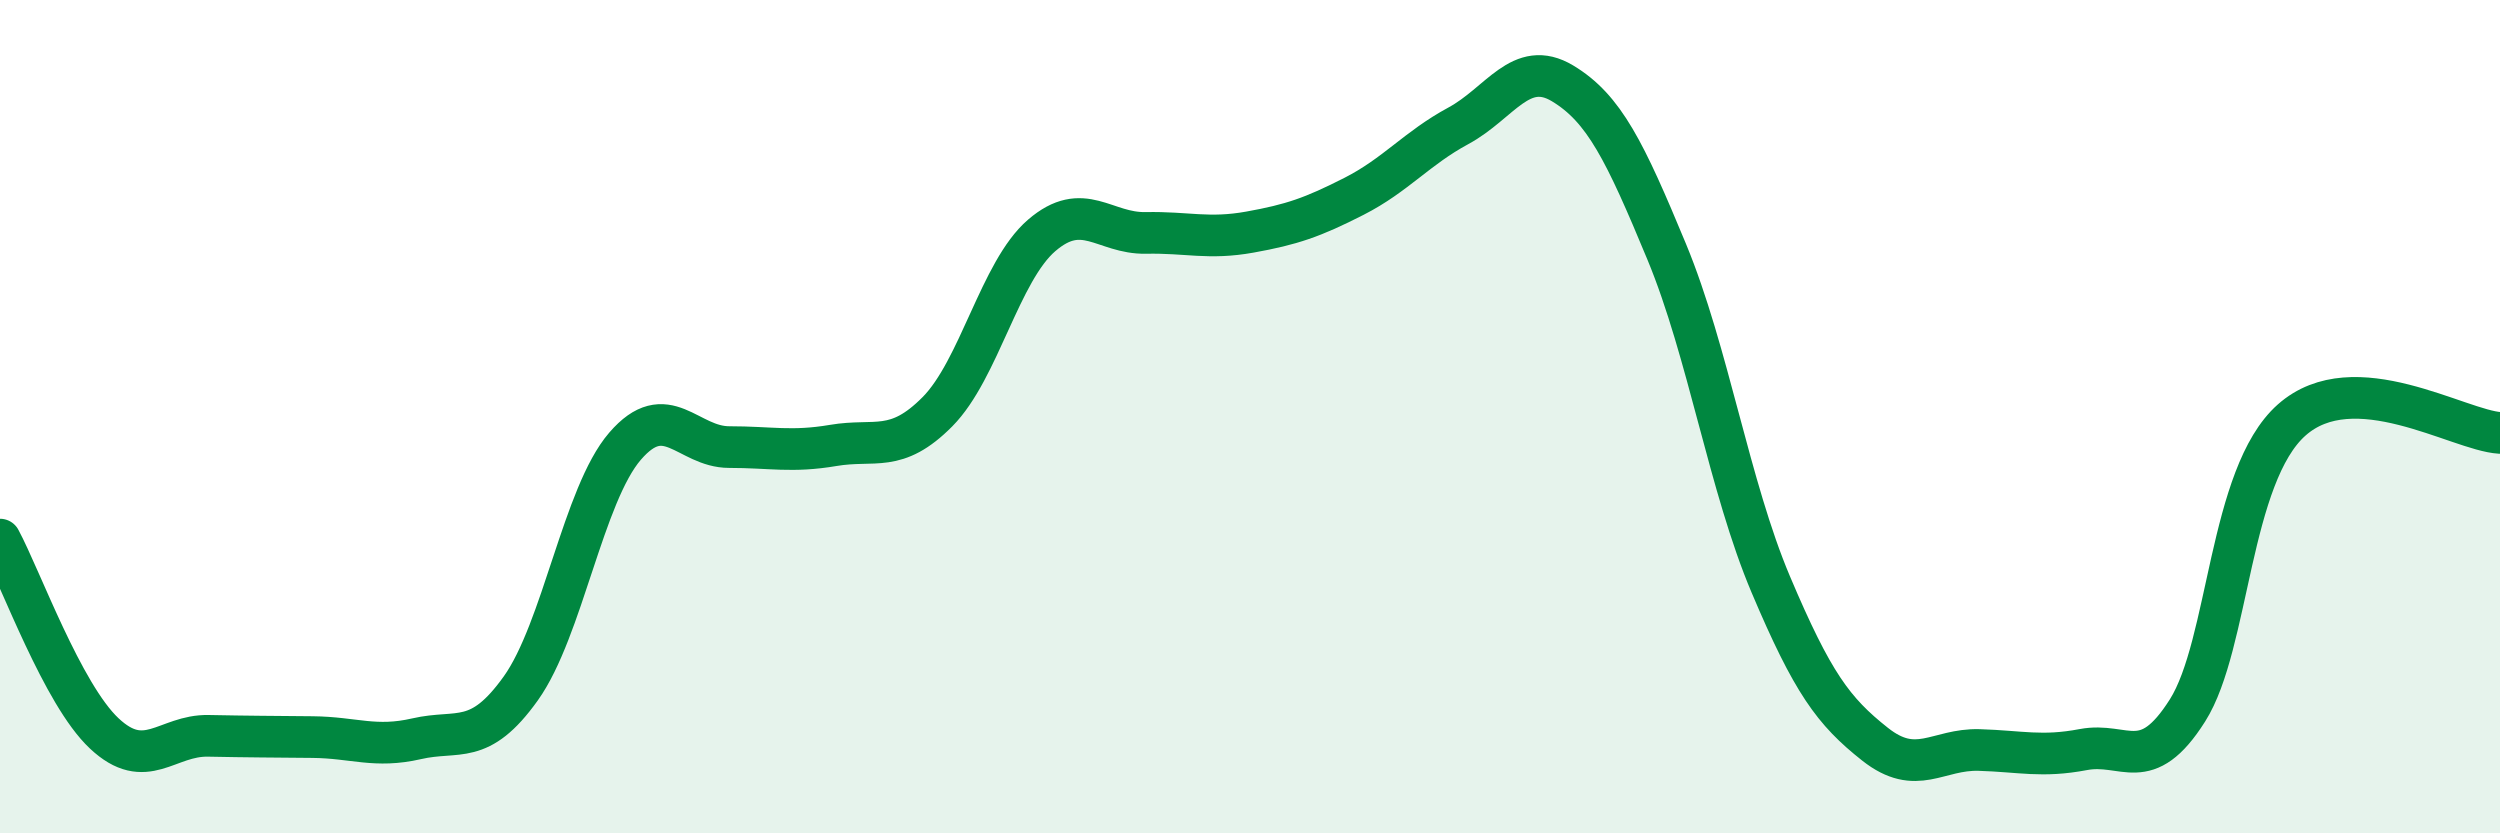
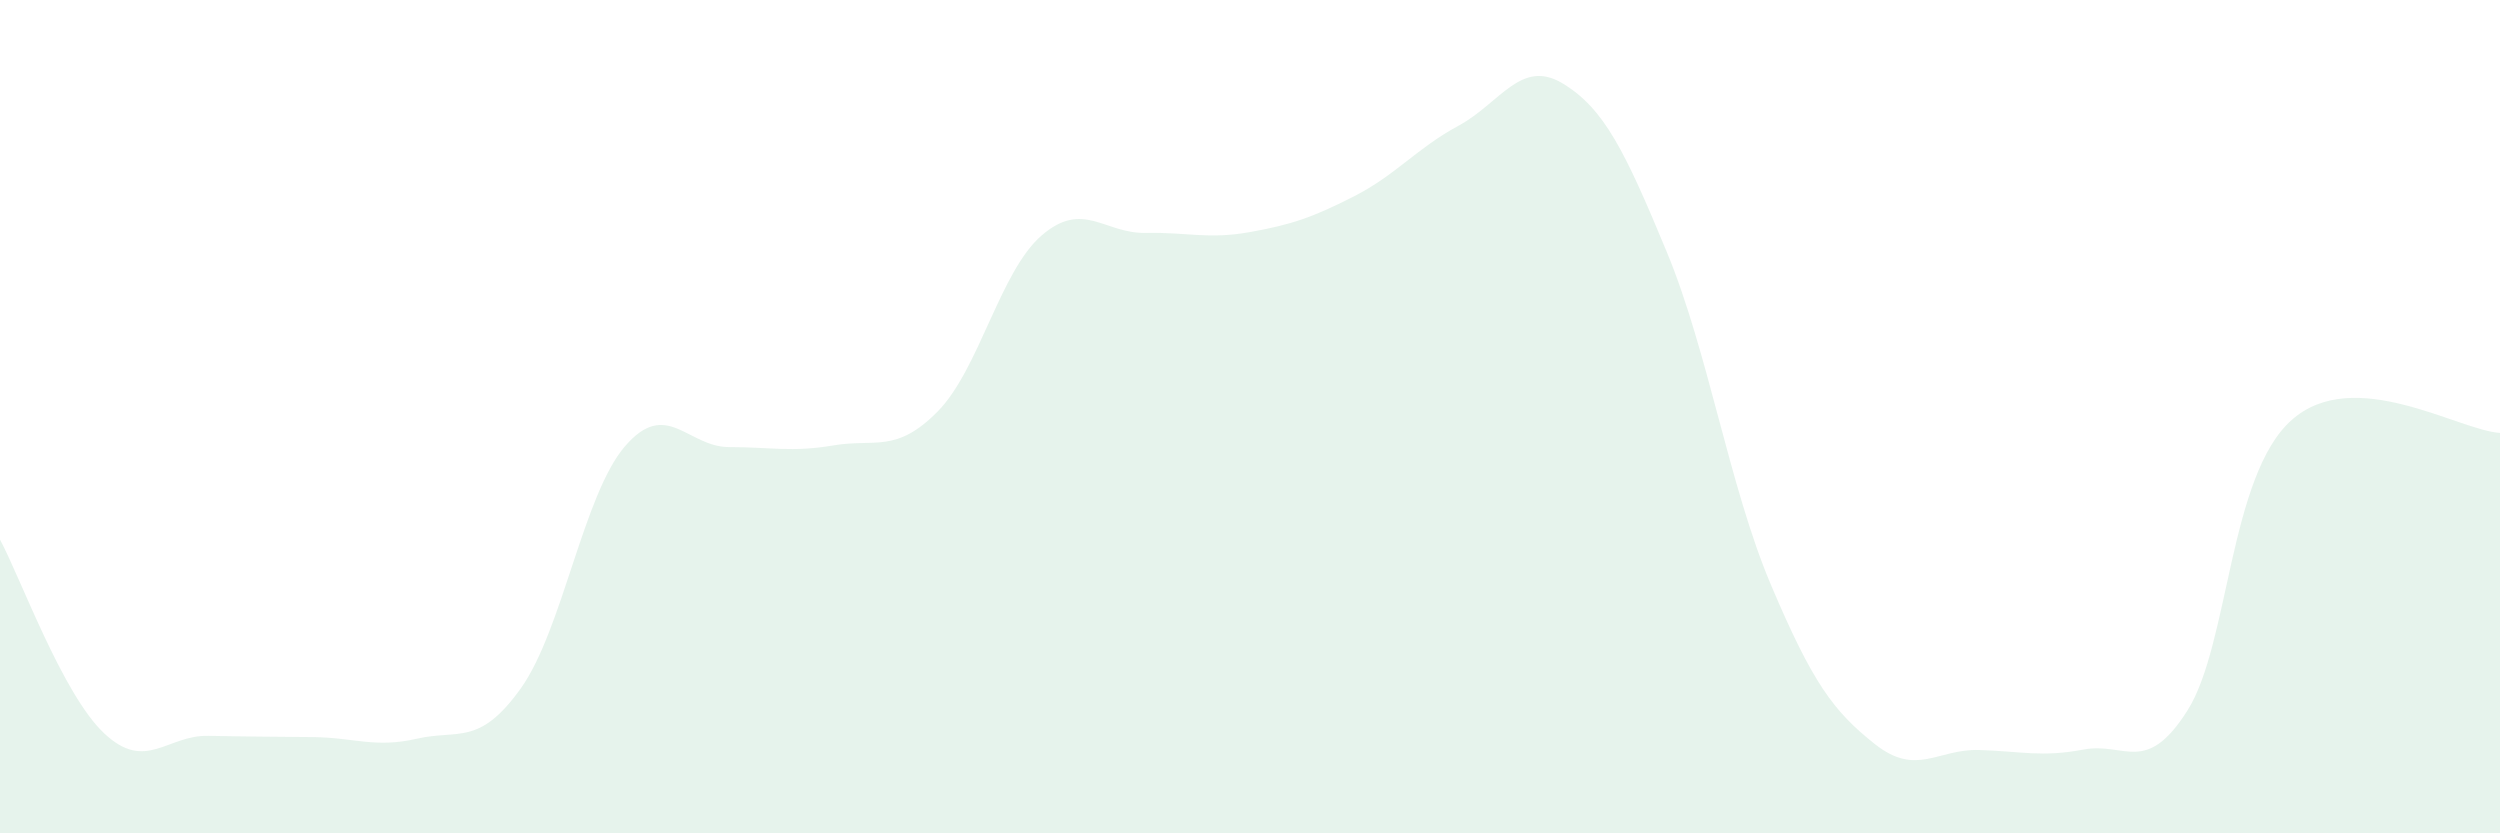
<svg xmlns="http://www.w3.org/2000/svg" width="60" height="20" viewBox="0 0 60 20">
  <path d="M 0,12.95 C 0.5,13.88 1.5,16.66 2.5,17.6 C 3.5,18.54 4,17.64 5,17.66 C 6,17.68 6.5,17.68 7.5,17.69 C 8.5,17.7 9,17.96 10,17.73 C 11,17.5 11.5,17.92 12.5,16.52 C 13.5,15.12 14,11.87 15,10.71 C 16,9.55 16.5,10.73 17.5,10.73 C 18.5,10.73 19,10.86 20,10.69 C 21,10.52 21.5,10.89 22.5,9.88 C 23.5,8.87 24,6.51 25,5.65 C 26,4.79 26.5,5.61 27.5,5.59 C 28.5,5.57 29,5.75 30,5.57 C 31,5.39 31.5,5.22 32.5,4.71 C 33.5,4.2 34,3.56 35,3.02 C 36,2.48 36.5,1.4 37.5,2 C 38.5,2.6 39,3.63 40,6.04 C 41,8.45 41.5,11.67 42.5,14.03 C 43.5,16.39 44,17.07 45,17.86 C 46,18.65 46.5,17.97 47.5,18 C 48.5,18.03 49,18.18 50,17.99 C 51,17.8 51.5,18.63 52.5,17.05 C 53.5,15.47 53.5,11.41 55,10.08 C 56.5,8.75 59,10.33 60,10.39L60 20L0 20Z" fill="#008740" opacity="0.1" stroke-linecap="round" stroke-linejoin="round" />
-   <path d="M 0,12.95 C 0.5,13.88 1.5,16.66 2.5,17.6 C 3.5,18.54 4,17.64 5,17.66 C 6,17.68 6.5,17.68 7.5,17.69 C 8.5,17.7 9,17.96 10,17.73 C 11,17.5 11.5,17.92 12.5,16.52 C 13.5,15.12 14,11.87 15,10.71 C 16,9.55 16.5,10.73 17.5,10.73 C 18.5,10.73 19,10.86 20,10.69 C 21,10.52 21.5,10.89 22.5,9.88 C 23.5,8.87 24,6.51 25,5.65 C 26,4.79 26.5,5.61 27.5,5.59 C 28.5,5.57 29,5.75 30,5.57 C 31,5.39 31.5,5.22 32.5,4.71 C 33.5,4.2 34,3.56 35,3.02 C 36,2.48 36.5,1.4 37.5,2 C 38.5,2.6 39,3.63 40,6.04 C 41,8.45 41.5,11.67 42.5,14.03 C 43.5,16.39 44,17.07 45,17.86 C 46,18.65 46.5,17.97 47.5,18 C 48.5,18.03 49,18.18 50,17.99 C 51,17.8 51.5,18.63 52.5,17.05 C 53.5,15.47 53.5,11.41 55,10.08 C 56.5,8.75 59,10.33 60,10.39" stroke="#008740" stroke-width="1" fill="none" stroke-linecap="round" stroke-linejoin="round" />
</svg>